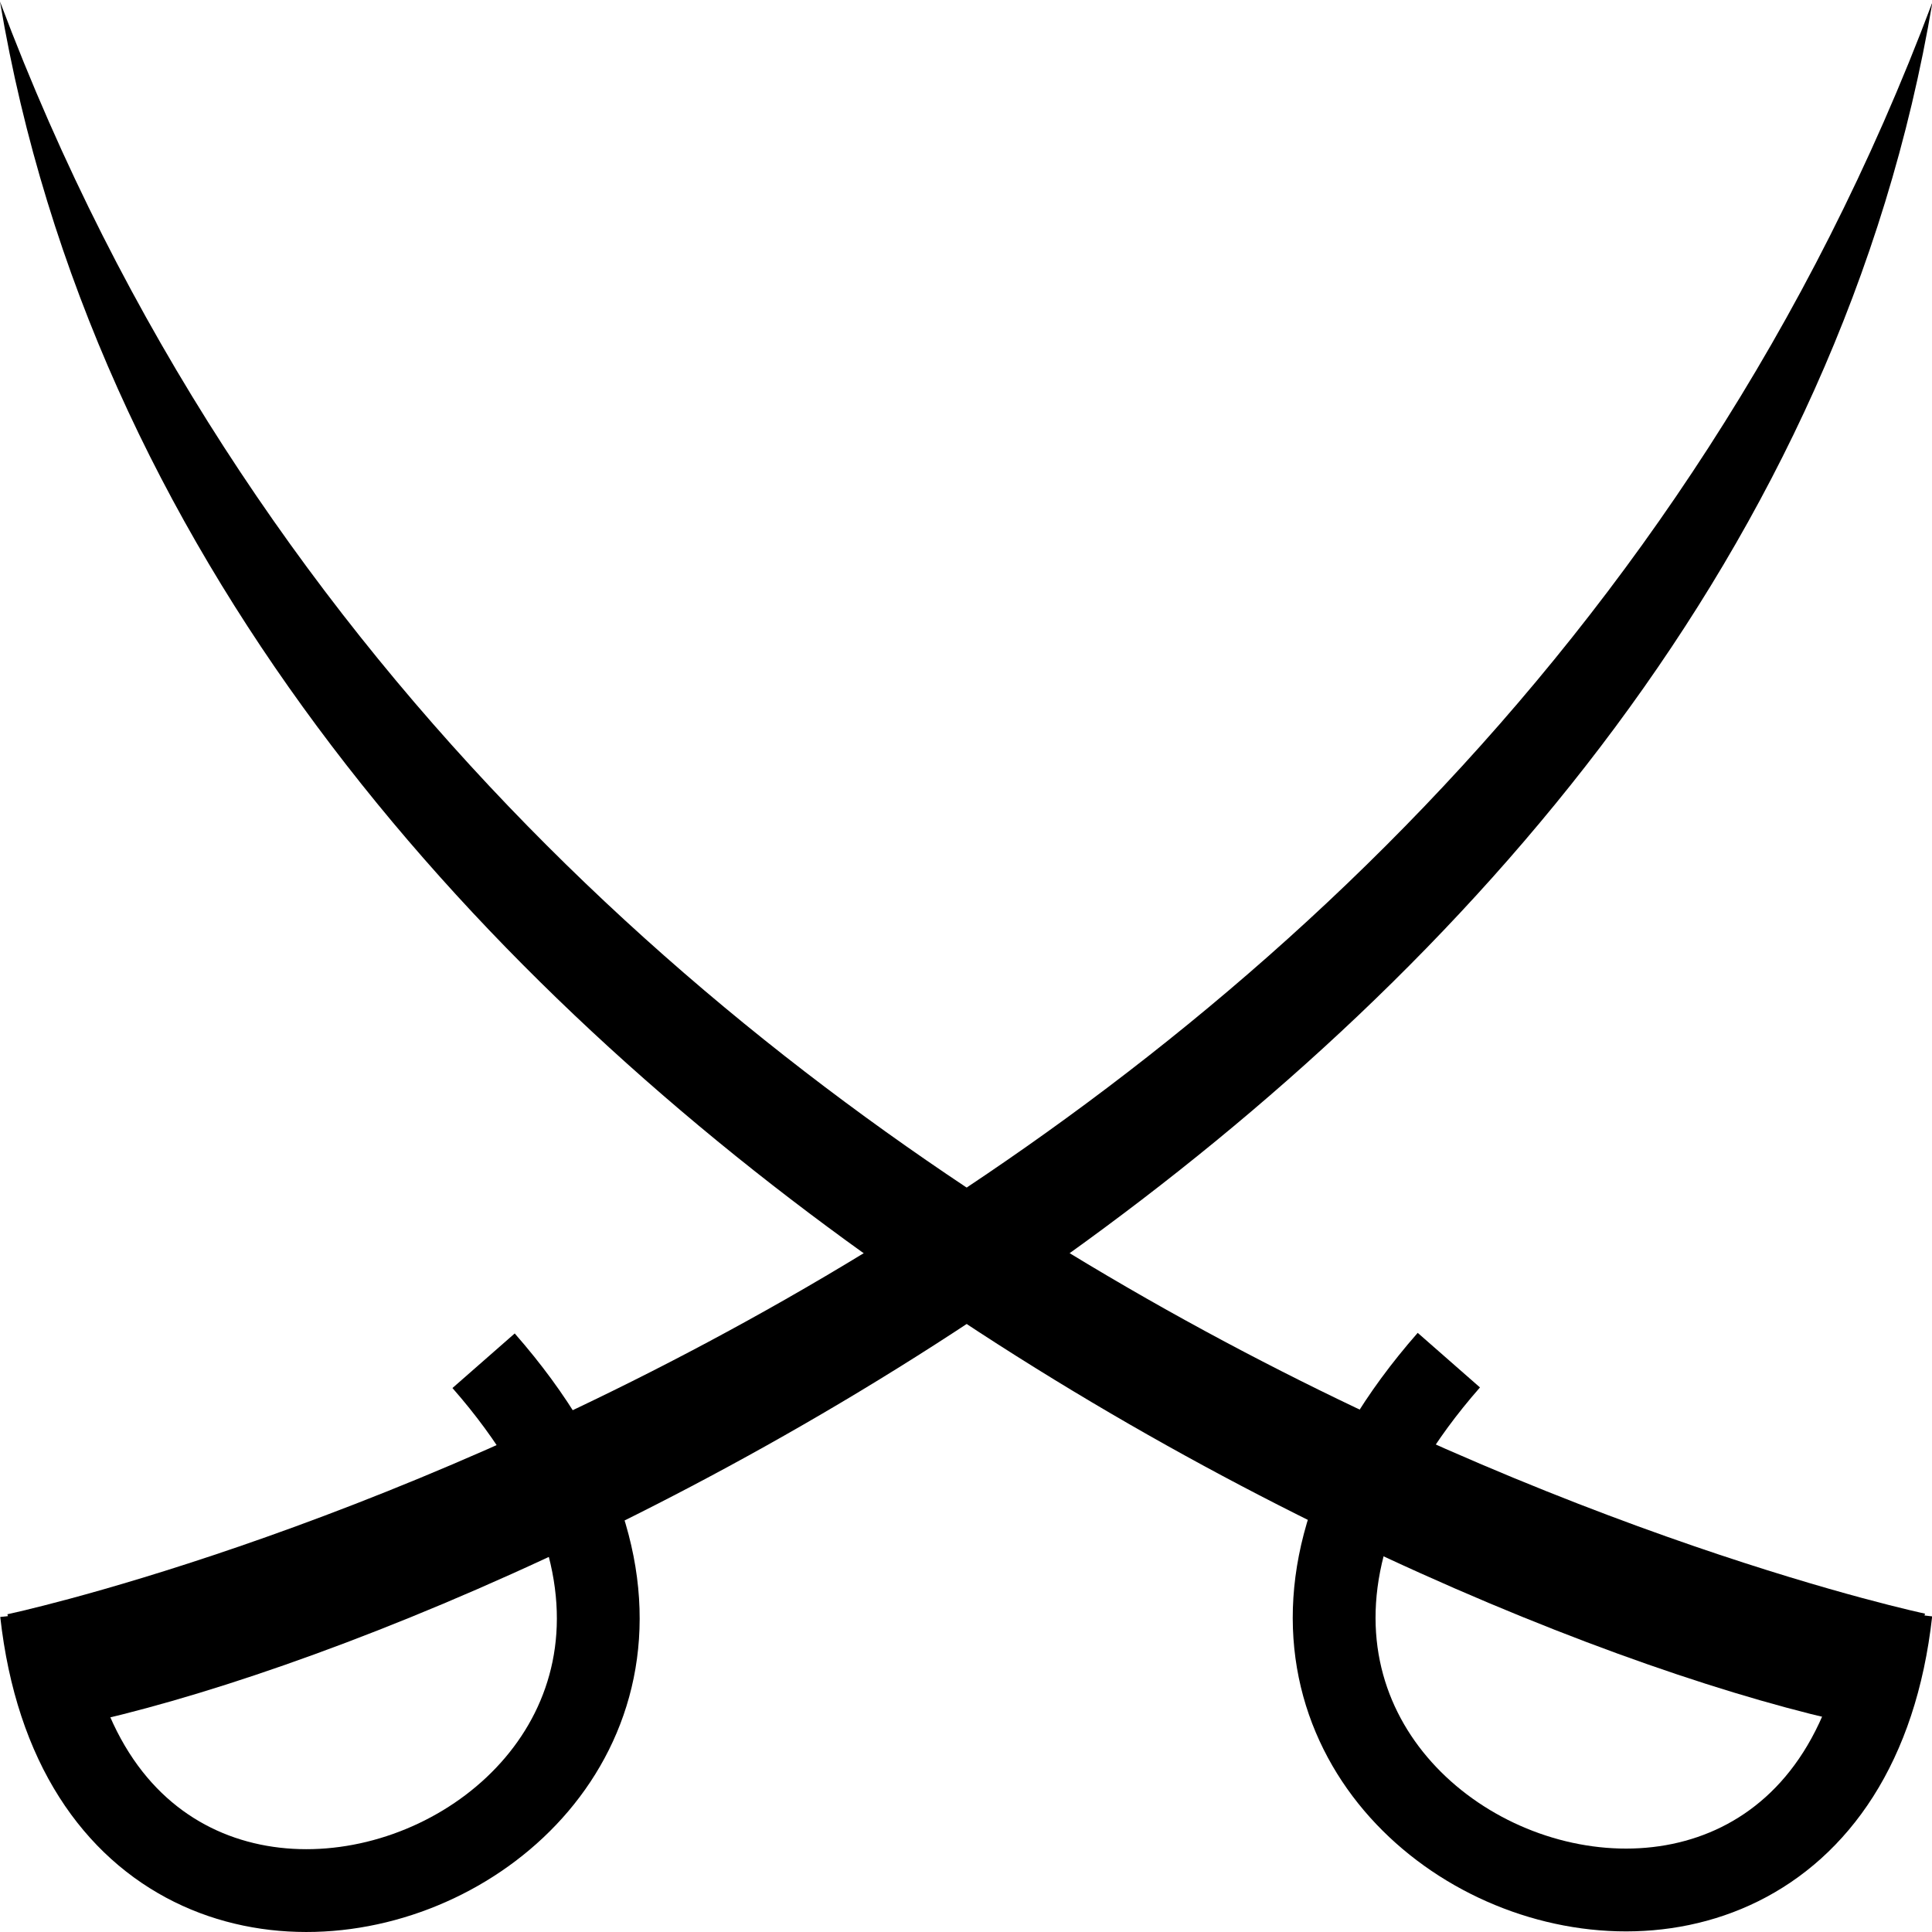
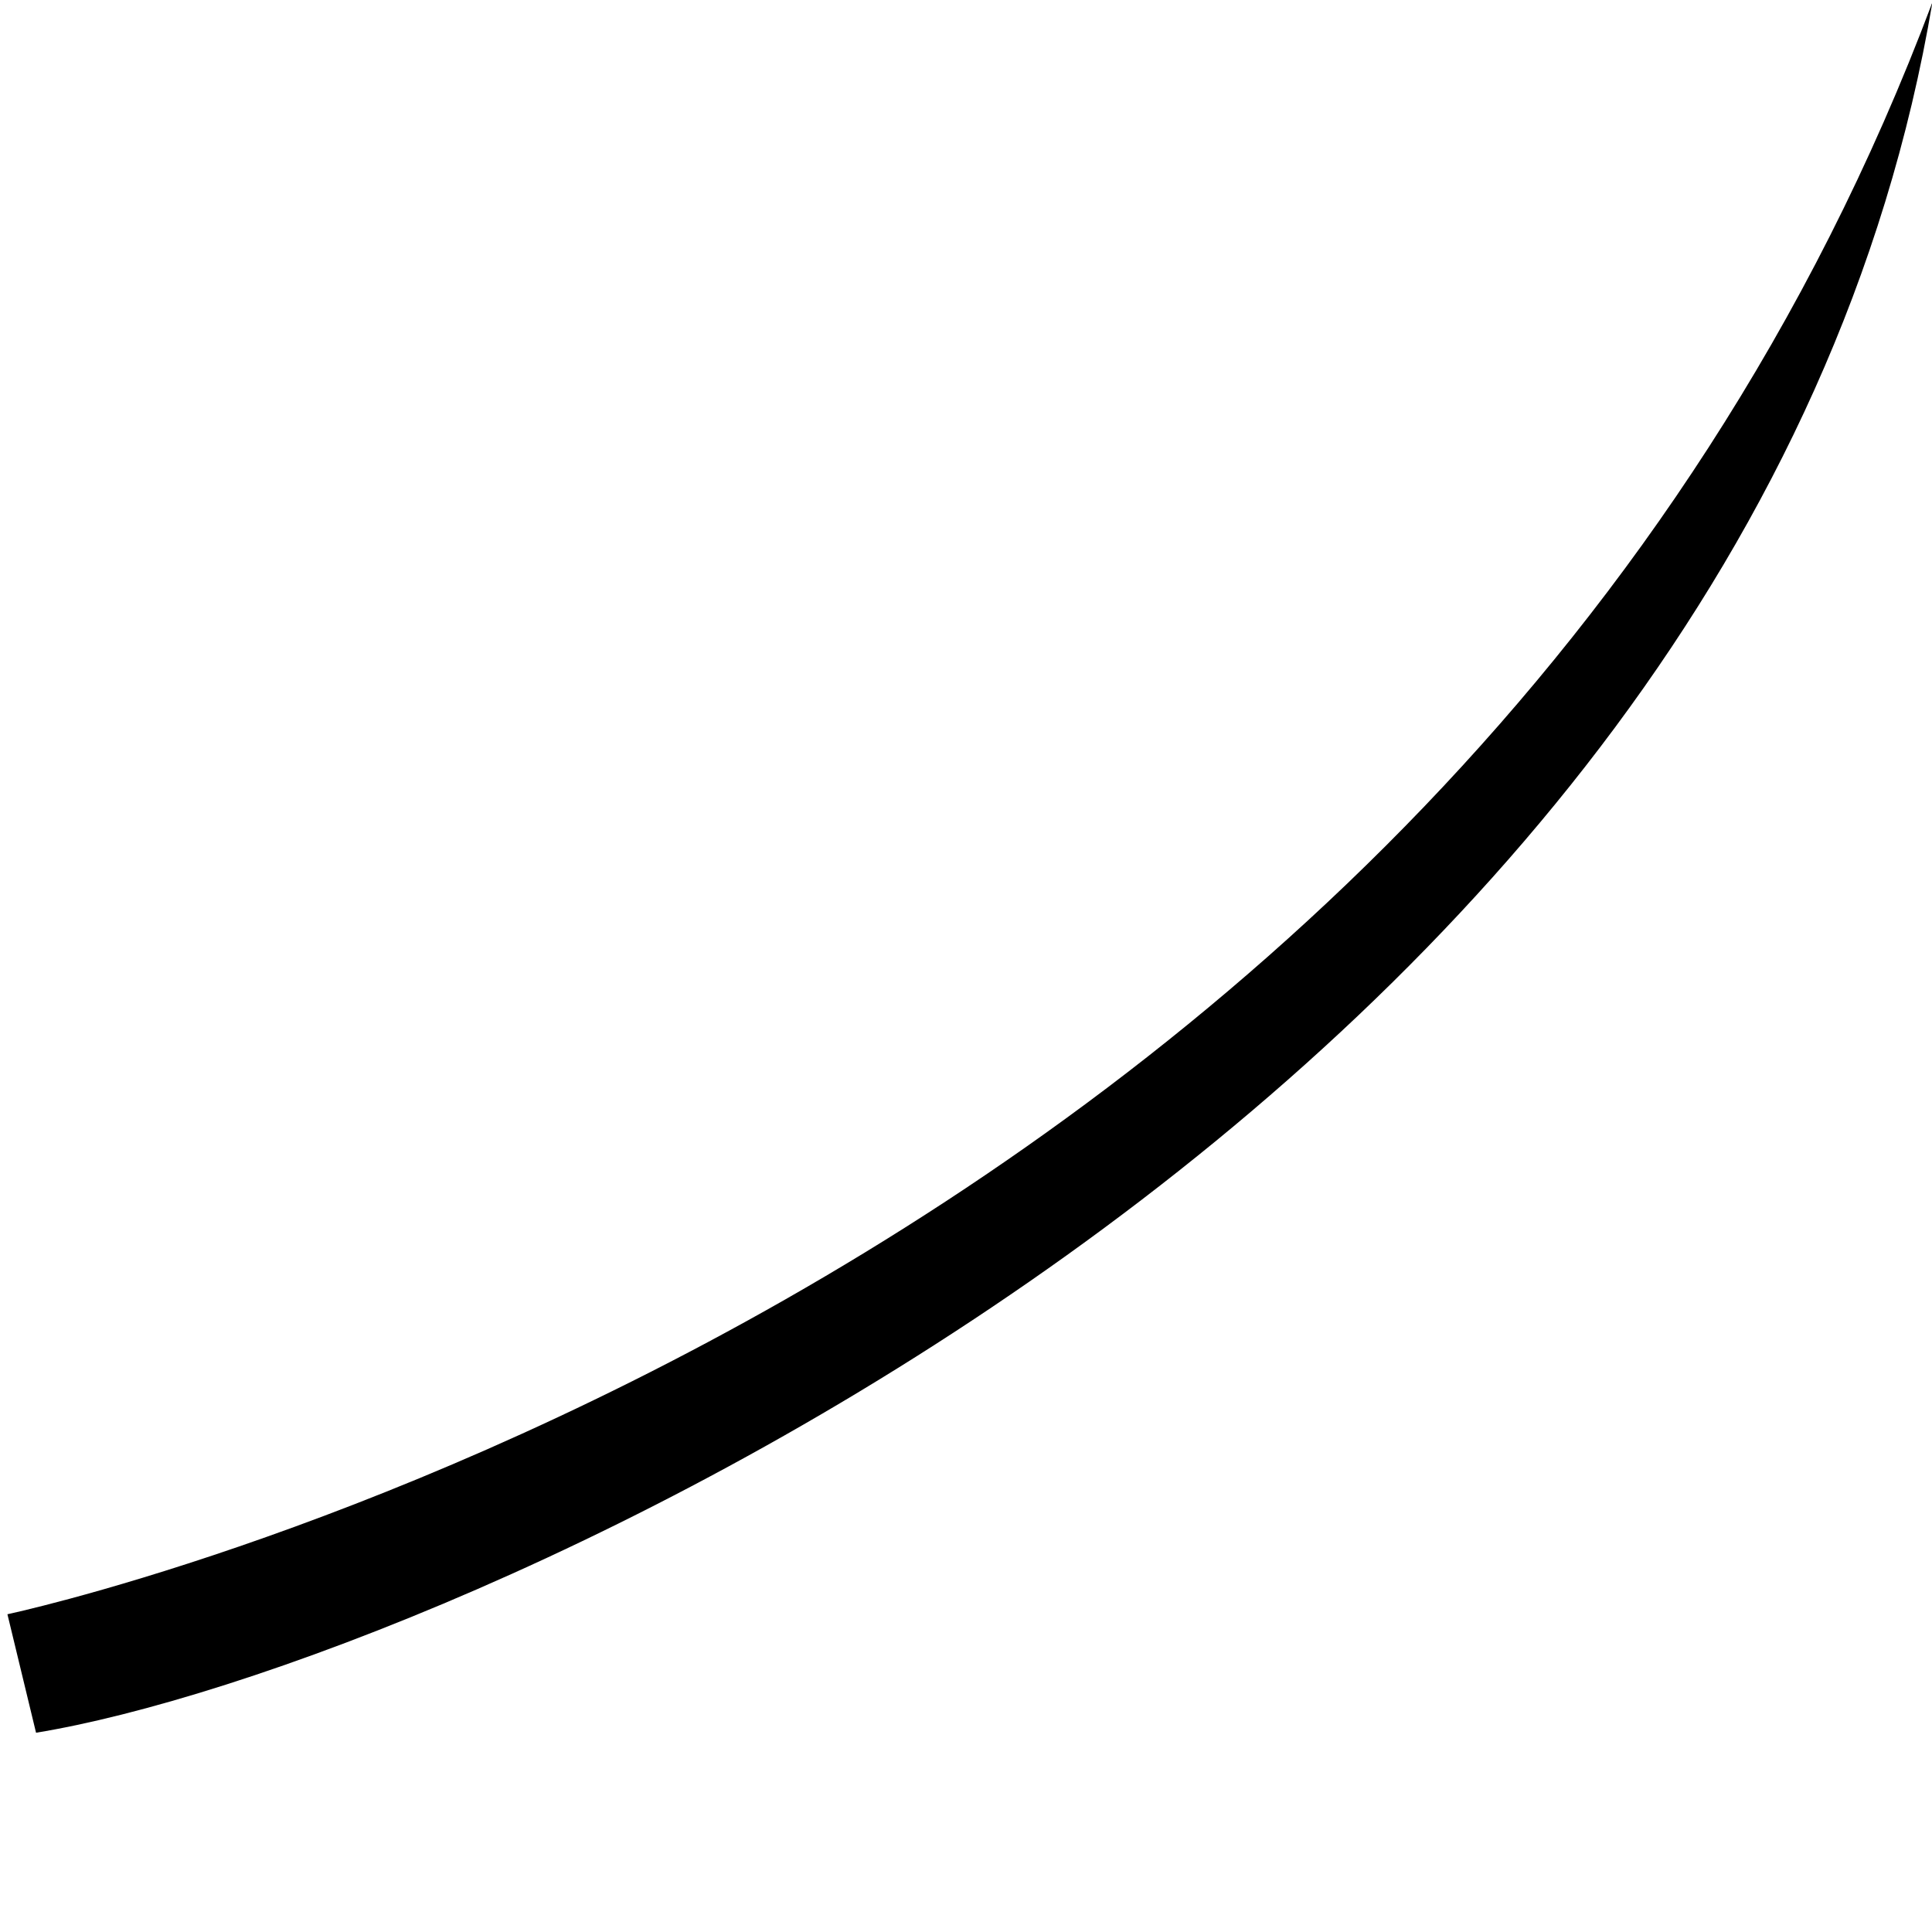
<svg xmlns="http://www.w3.org/2000/svg" xmlns:ns1="http://sodipodi.sourceforge.net/DTD/sodipodi-0.dtd" xmlns:ns2="http://www.inkscape.org/namespaces/inkscape" version="1.0" width="128" height="128" id="svg2" ns1:version="0.32" ns2:version="0.44" ns1:docname="Legenda_miejsce_bitwy.svg" ns1:docbase="C:\">
  <ns1:namedview ns2:window-height="977" ns2:window-width="1280" ns2:pageshadow="2" ns2:pageopacity="0.0" guidetolerance="10.0" gridtolerance="10.0" objecttolerance="10.0" borderopacity="1.0" bordercolor="#666666" pagecolor="#ffffff" id="base" ns2:zoom="6.1171875" ns2:cx="64" ns2:cy="64.522243" ns2:window-x="-4" ns2:window-y="-4" ns2:current-layer="svg2" />
  <defs id="defs4" />
  <g id="g3720">
-     <path ns1:nodetypes="cccc" id="path1932" d="M 1.885106e-006,0.105 C 32.556,86.855 127.536,106.908 127.536,106.908 L 125.64,114.758 C 98.761,110.373 12.249,72.97 1.885106e-006,0.105 z " style="fill:black;fill-opacity:1;fill-rule:evenodd;stroke:none;stroke-width:1px;stroke-linecap:butt;stroke-linejoin:miter;stroke-opacity:1" />
-     <path ns1:nodetypes="cc" id="path2821" d="M 125.285,106.785 C 121.317,142.423 69.262,120.603 95.989,90.113" style="fill:none;fill-rule:evenodd;stroke:black;stroke-width:5.486;stroke-linecap:butt;stroke-linejoin:miter;stroke-miterlimit:4;stroke-dasharray:none;stroke-opacity:1" />
-   </g>
+     </g>
  <g id="g3724" transform="matrix(-1,0,0,1,128.028,3.955892e-2)">
    <path ns1:nodetypes="cccc" id="path3726" d="M 1.885106e-006,0.105 C 32.556,86.855 127.536,106.908 127.536,106.908 L 125.64,114.758 C 98.761,110.373 12.249,72.97 1.885106e-006,0.105 z " style="fill:black;fill-opacity:1;fill-rule:evenodd;stroke:none;stroke-width:1px;stroke-linecap:butt;stroke-linejoin:miter;stroke-opacity:1" />
-     <path ns1:nodetypes="cc" id="path3728" d="M 125.285,106.785 C 121.317,142.423 69.262,120.603 95.989,90.113" style="fill:none;fill-rule:evenodd;stroke:black;stroke-width:5.486;stroke-linecap:butt;stroke-linejoin:miter;stroke-miterlimit:4;stroke-dasharray:none;stroke-opacity:1" />
  </g>
</svg>